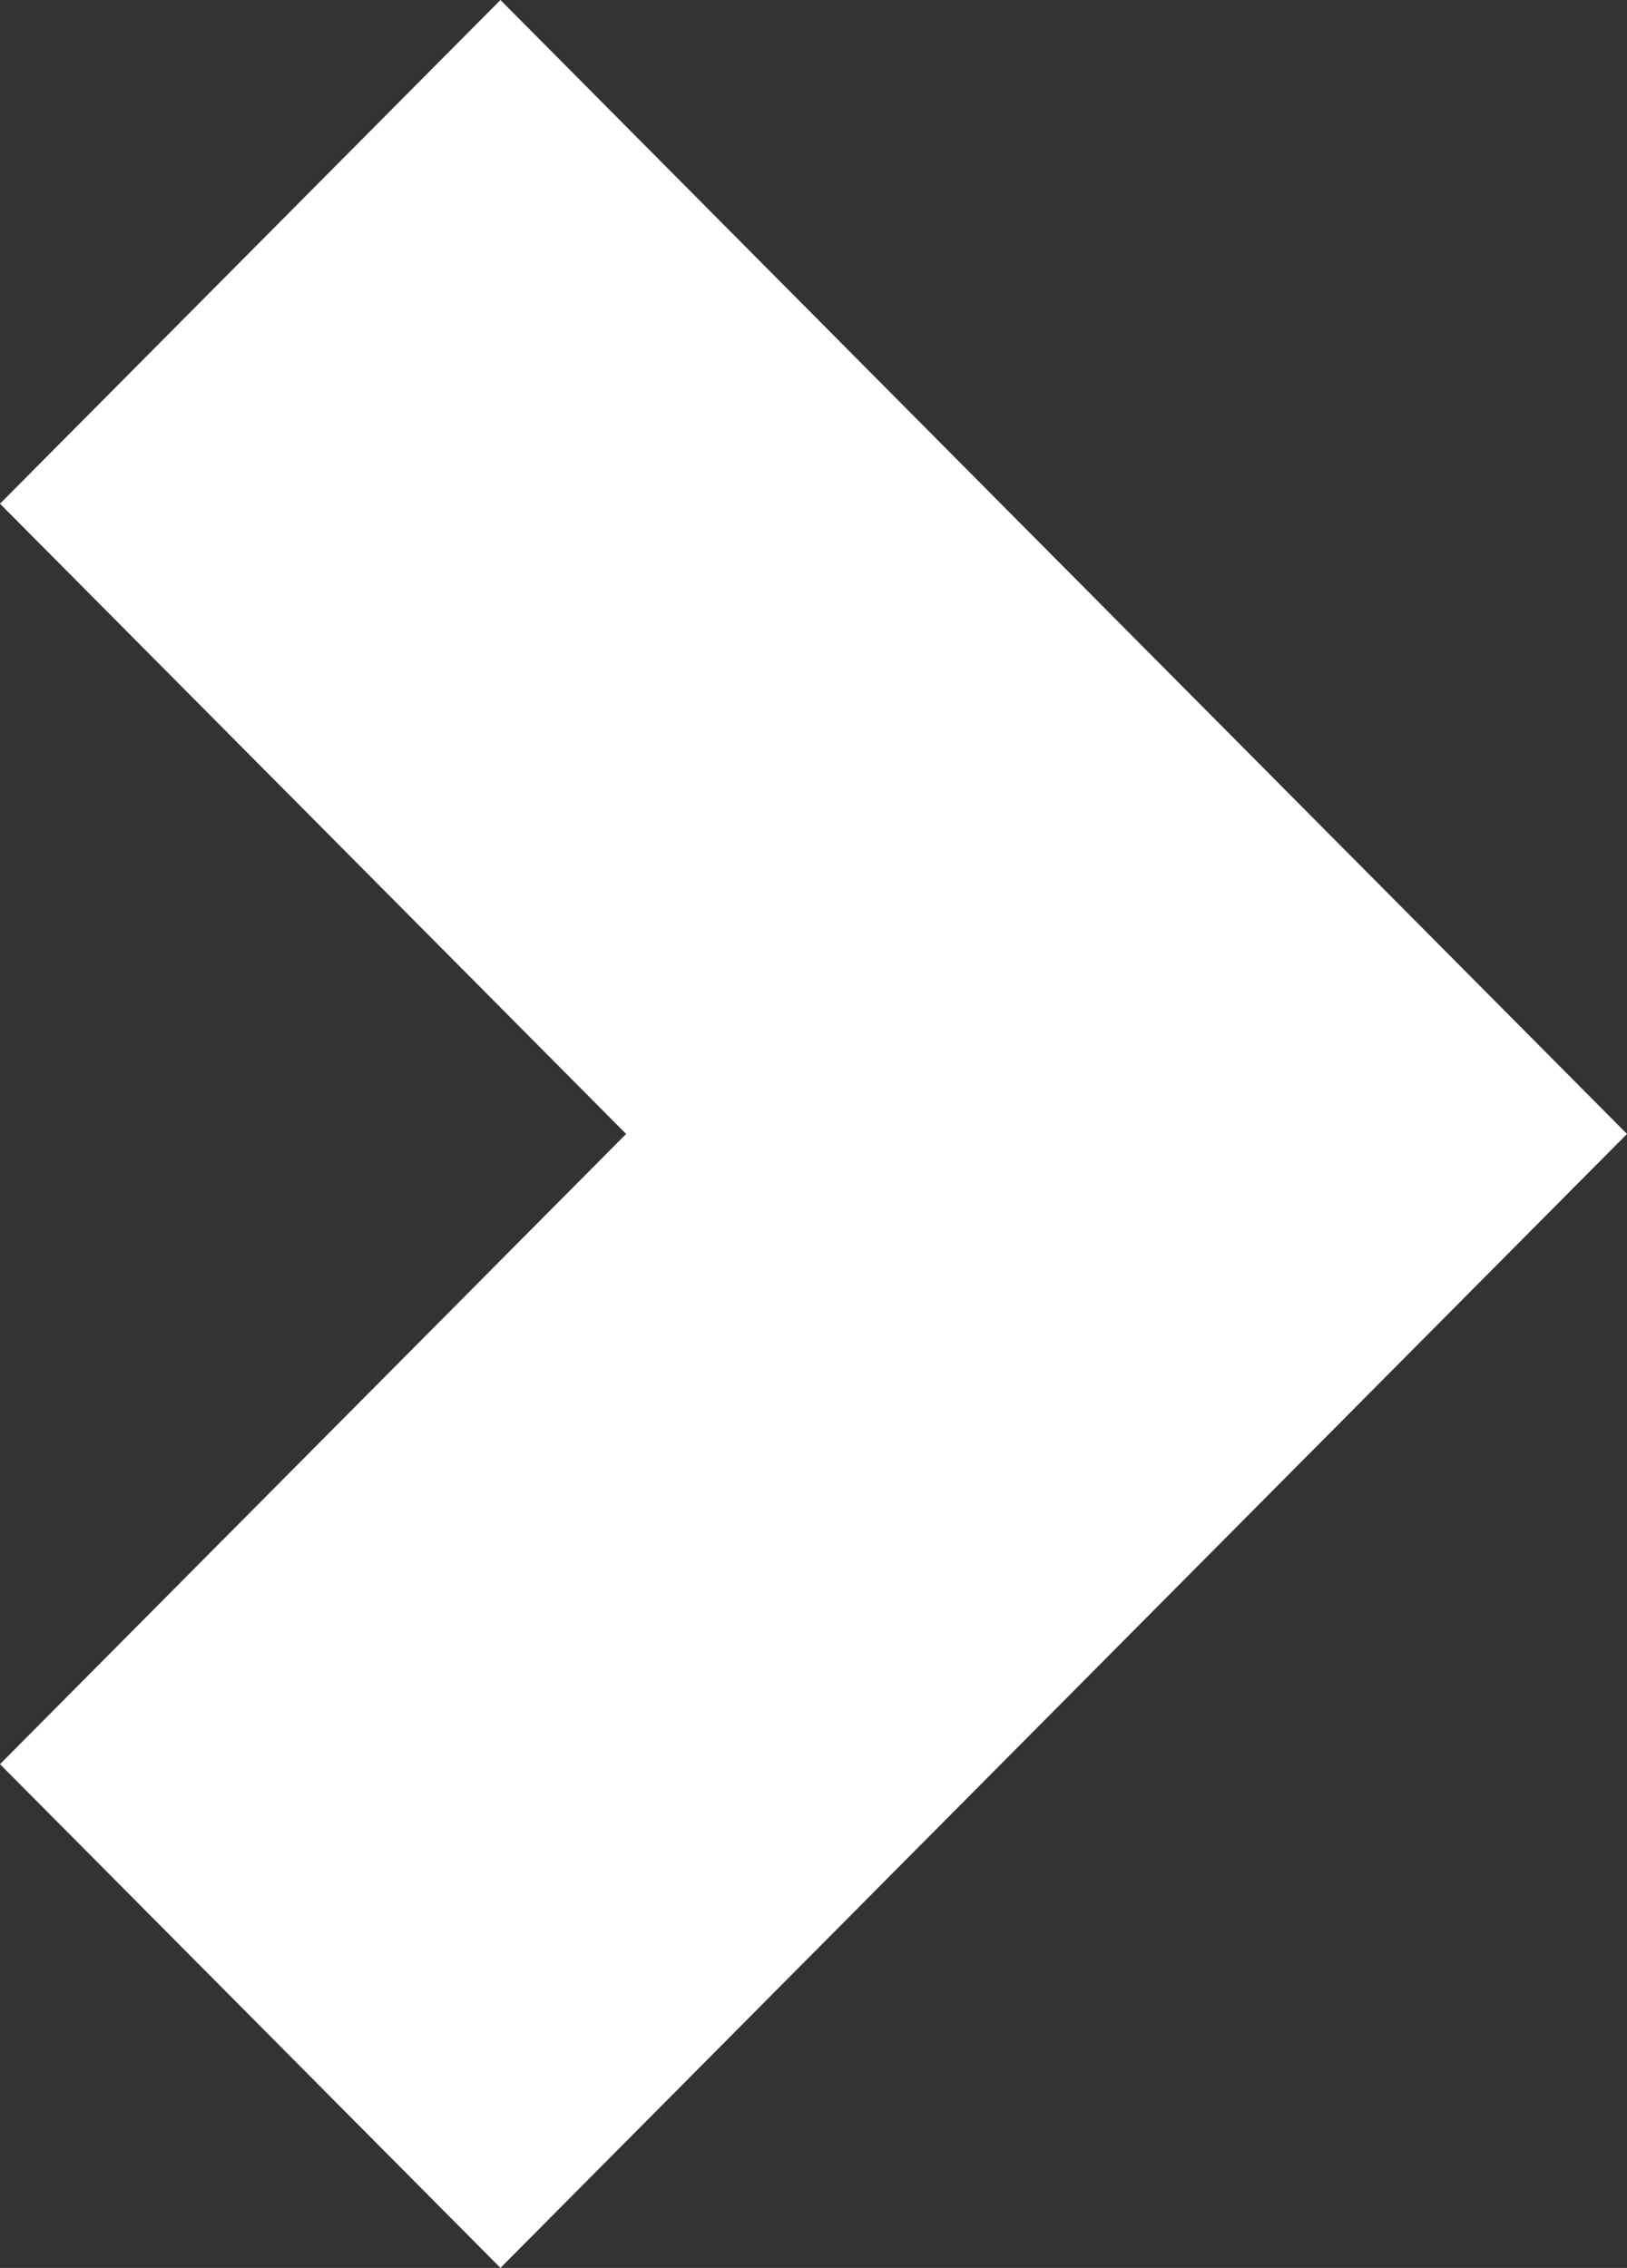
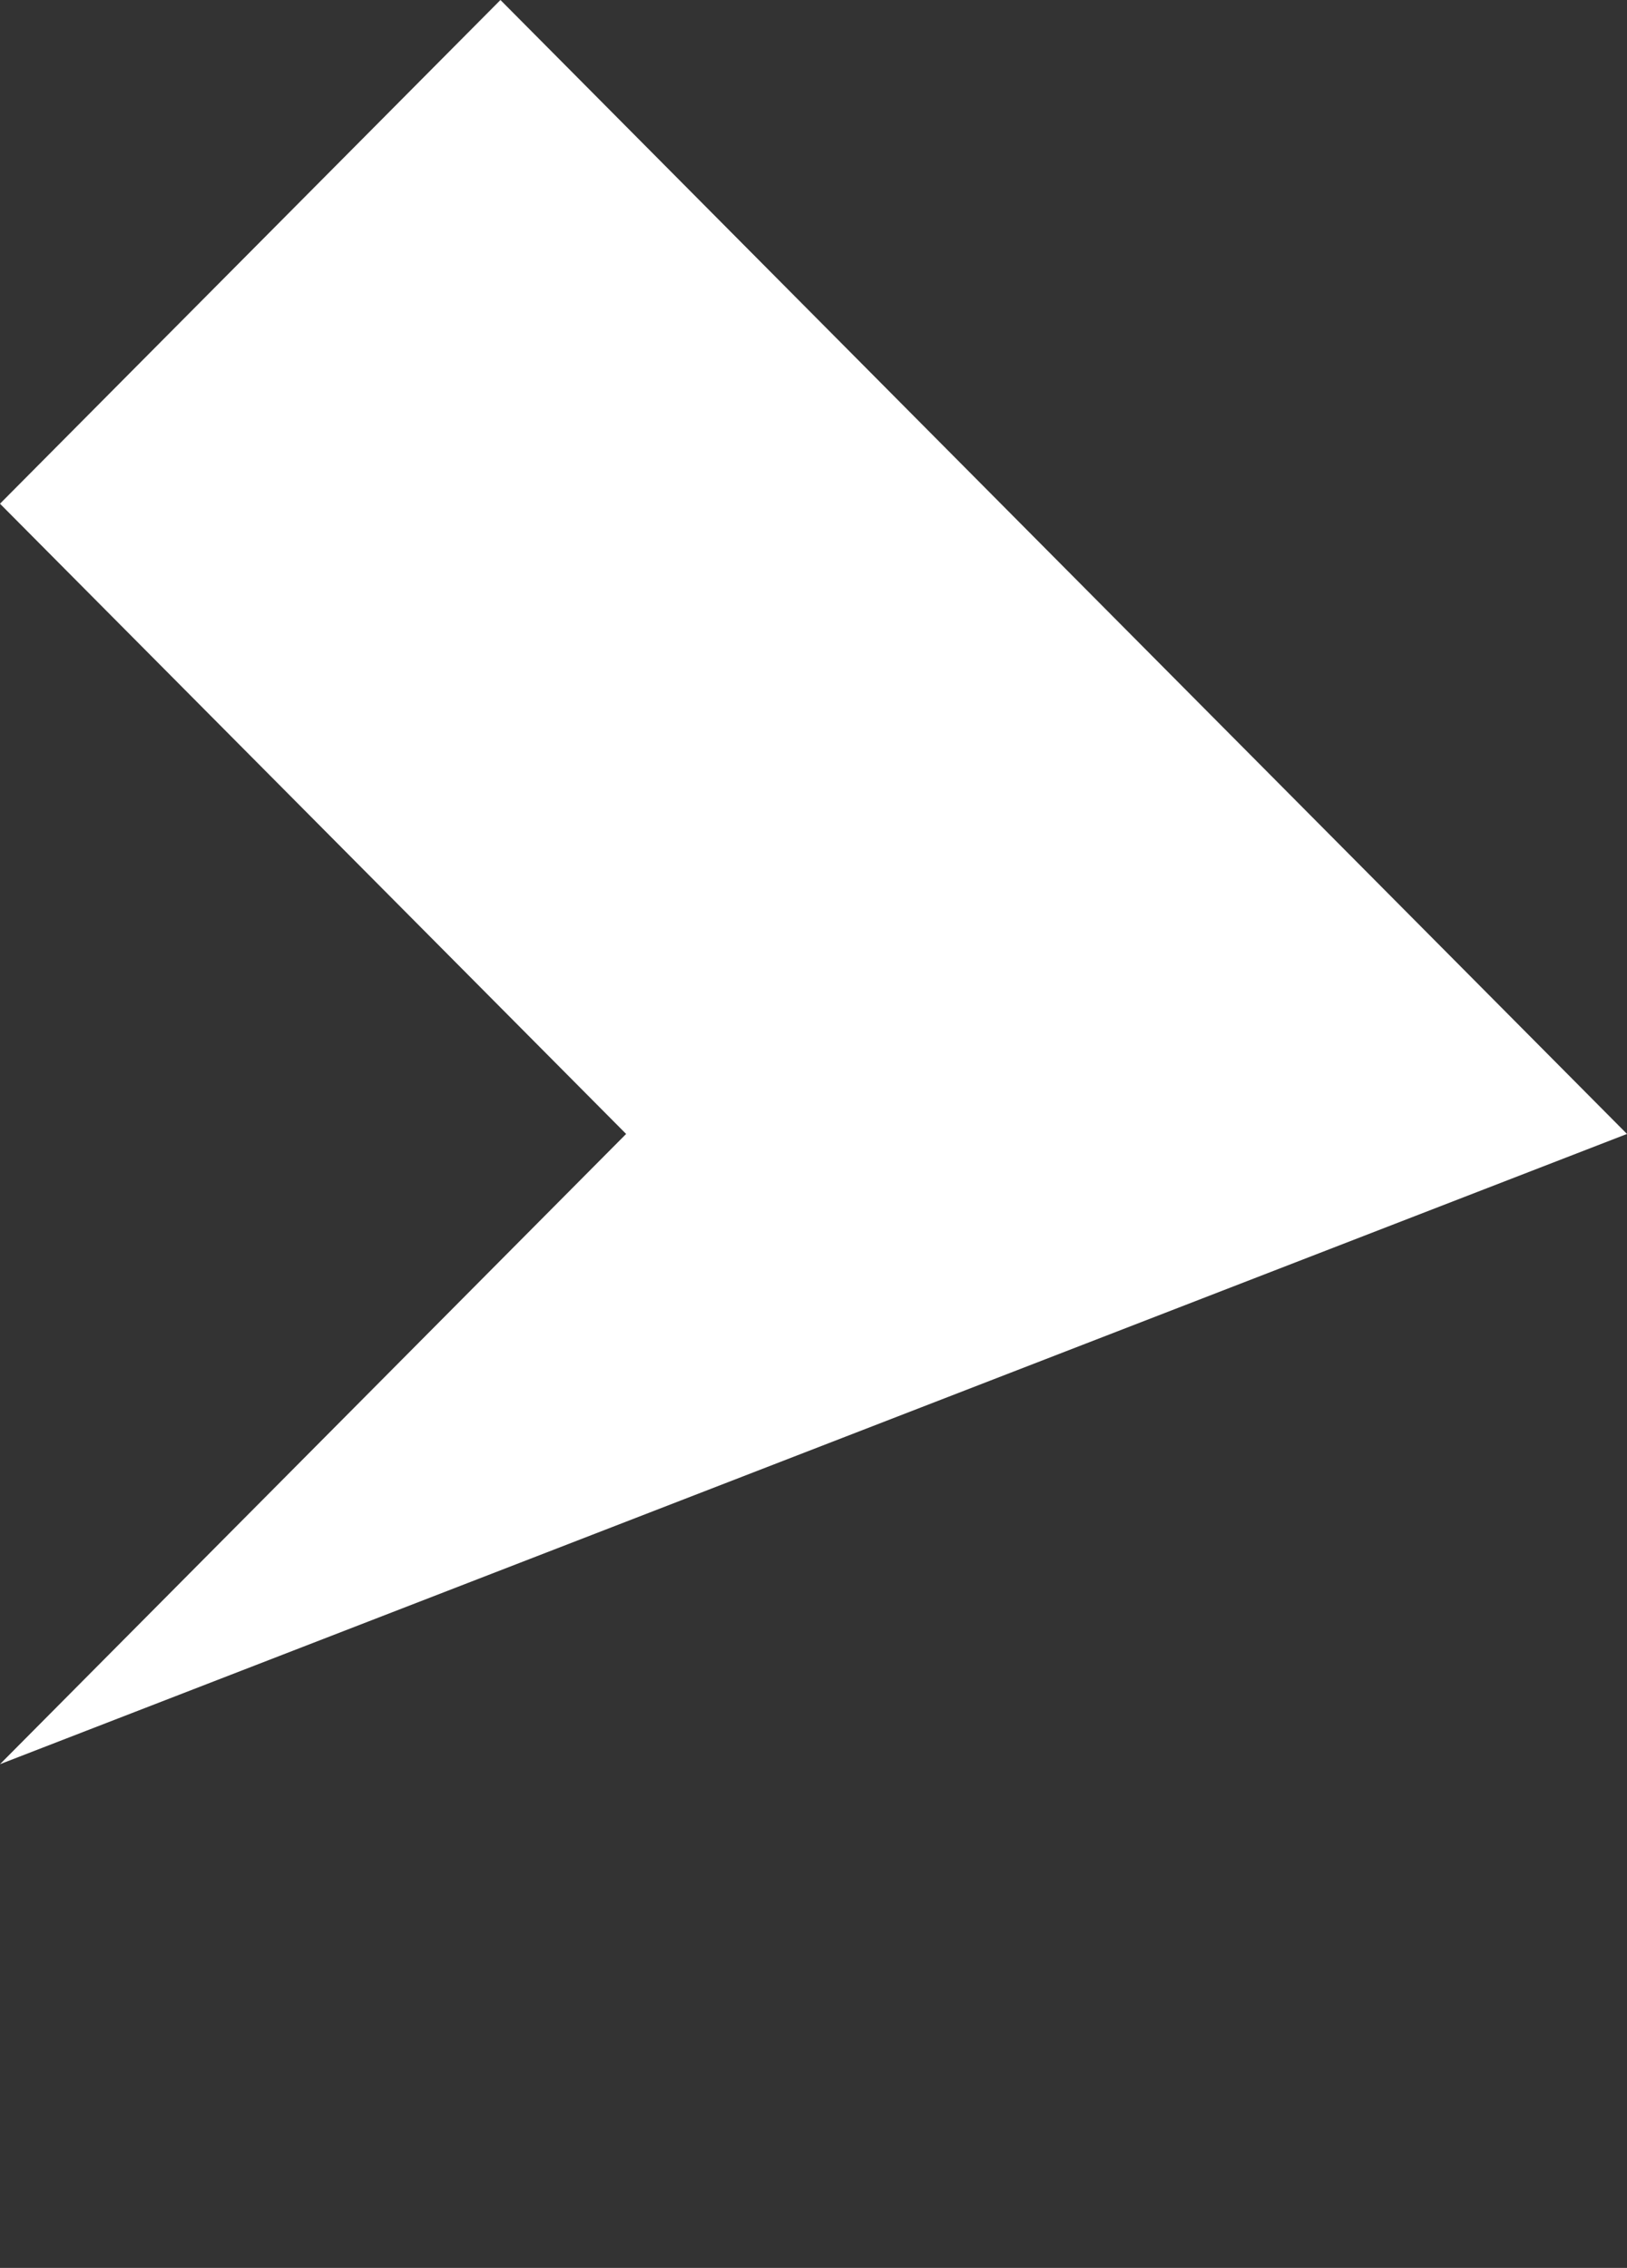
<svg xmlns="http://www.w3.org/2000/svg" width="66" height="92" viewBox="0 0 66 92" fill="none">
  <rect x="0" y="0" width="66" height="92" fill="#333333" stroke="none" />
-   <path d="M25.399 46L0 20.434L20.301 0L66 46L20.301 92L0 71.566L25.399 46Z" fill="white" />
+   <path d="M25.399 46L0 20.434L20.301 0L66 46L0 71.566L25.399 46Z" fill="white" />
</svg>